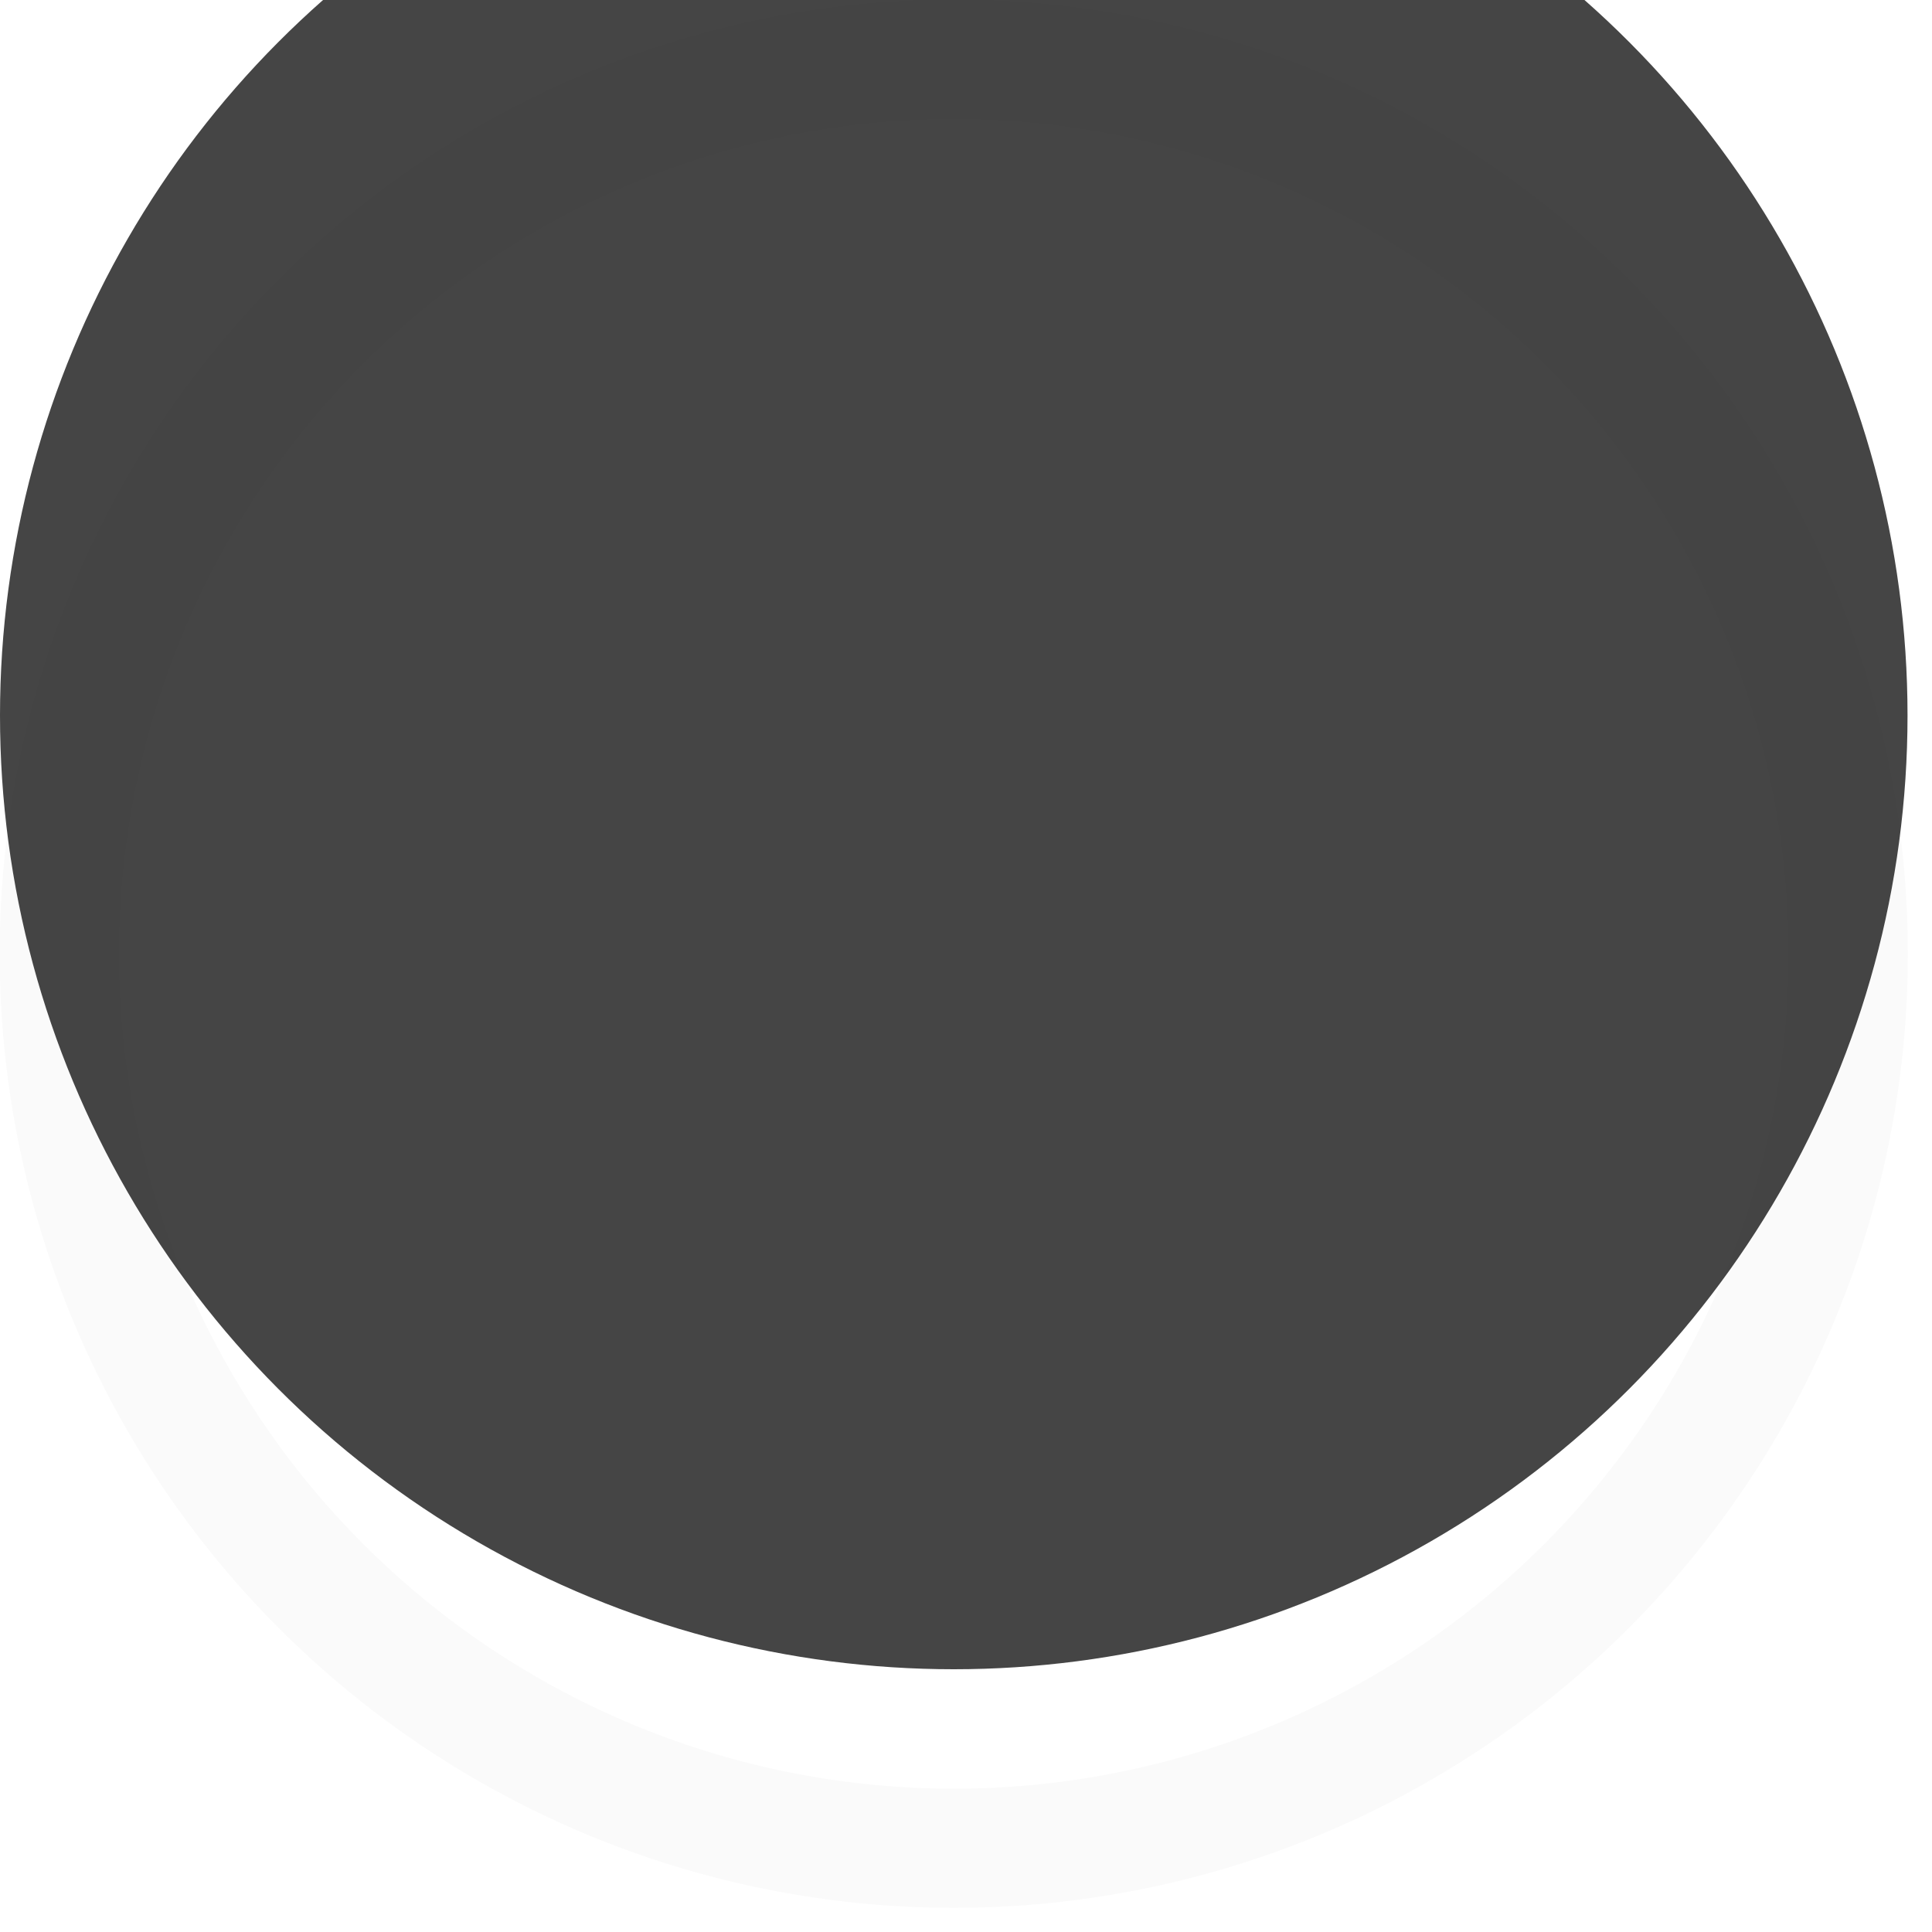
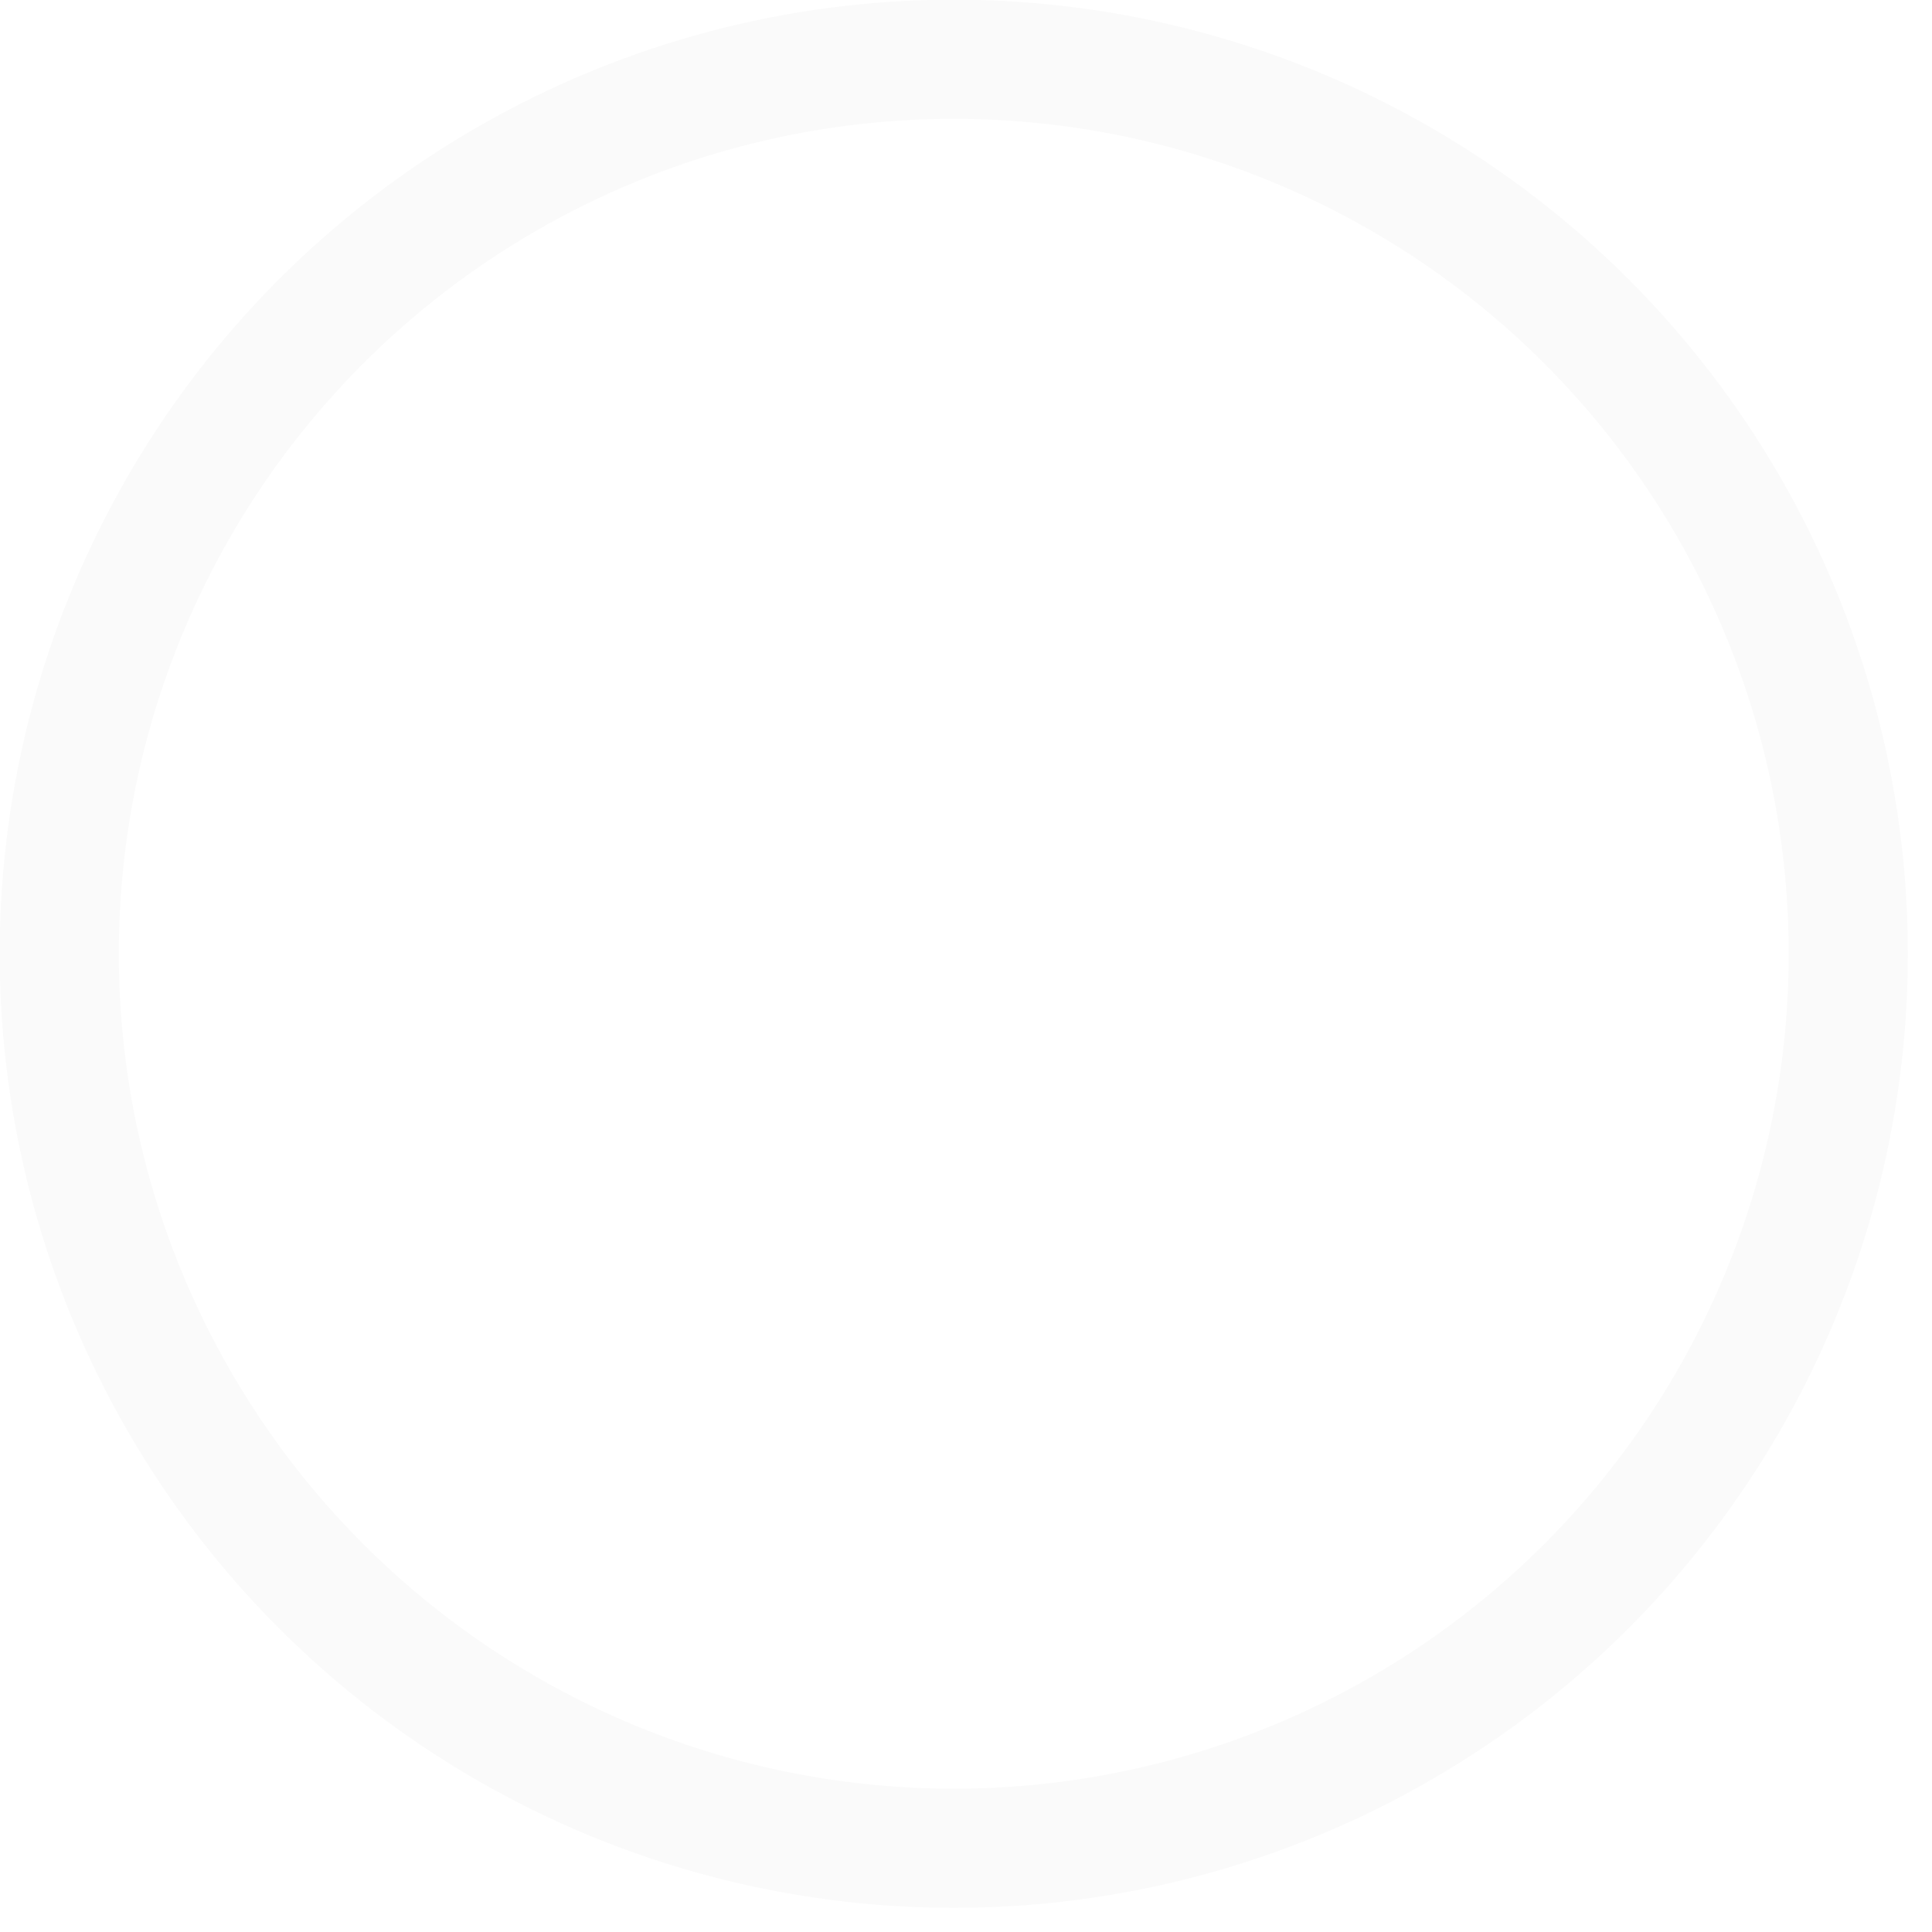
<svg xmlns="http://www.w3.org/2000/svg" fill="none" height="100%" overflow="visible" preserveAspectRatio="none" style="display: block;" viewBox="0 0 3 3" width="100%">
  <g id="Nail">
    <g filter="url(#filter0_ii_0_135058)">
-       <circle cx="1.481" cy="1.481" fill="#454545" r="1.481" />
-     </g>
+       </g>
    <circle cx="1.481" cy="1.481" r="1.389" stroke="#2E2E2E" stroke-opacity="0.02" stroke-width="0.185" />
  </g>
  <defs>
    <filter color-interpolation-filters="sRGB" filterUnits="userSpaceOnUse" height="5.556" id="filter0_ii_0_135058" width="2.963" x="0" y="-1.481">
      <feFlood flood-opacity="0" result="BackgroundImageFix" />
      <feBlend in="SourceGraphic" in2="BackgroundImageFix" mode="normal" result="shape" />
      <feColorMatrix in="SourceAlpha" result="hardAlpha" type="matrix" values="0 0 0 0 0 0 0 0 0 0 0 0 0 0 0 0 0 0 127 0" />
      <feOffset dy="1.111" />
      <feGaussianBlur stdDeviation="2.222" />
      <feComposite in2="hardAlpha" k2="-1" k3="1" operator="arithmetic" />
      <feColorMatrix type="matrix" values="0 0 0 0 1 0 0 0 0 1 0 0 0 0 1 0 0 0 1 0" />
      <feBlend in2="shape" mode="normal" result="effect1_innerShadow_0_135058" />
      <feColorMatrix in="SourceAlpha" result="hardAlpha" type="matrix" values="0 0 0 0 0 0 0 0 0 0 0 0 0 0 0 0 0 0 127 0" />
      <feOffset dy="-1.481" />
      <feGaussianBlur stdDeviation="1.481" />
      <feComposite in2="hardAlpha" k2="-1" k3="1" operator="arithmetic" />
      <feColorMatrix type="matrix" values="0 0 0 0 0.535 0 0 0 0 0.535 0 0 0 0 0.535 0 0 0 0.075 0" />
      <feBlend in2="effect1_innerShadow_0_135058" mode="normal" result="effect2_innerShadow_0_135058" />
    </filter>
  </defs>
</svg>